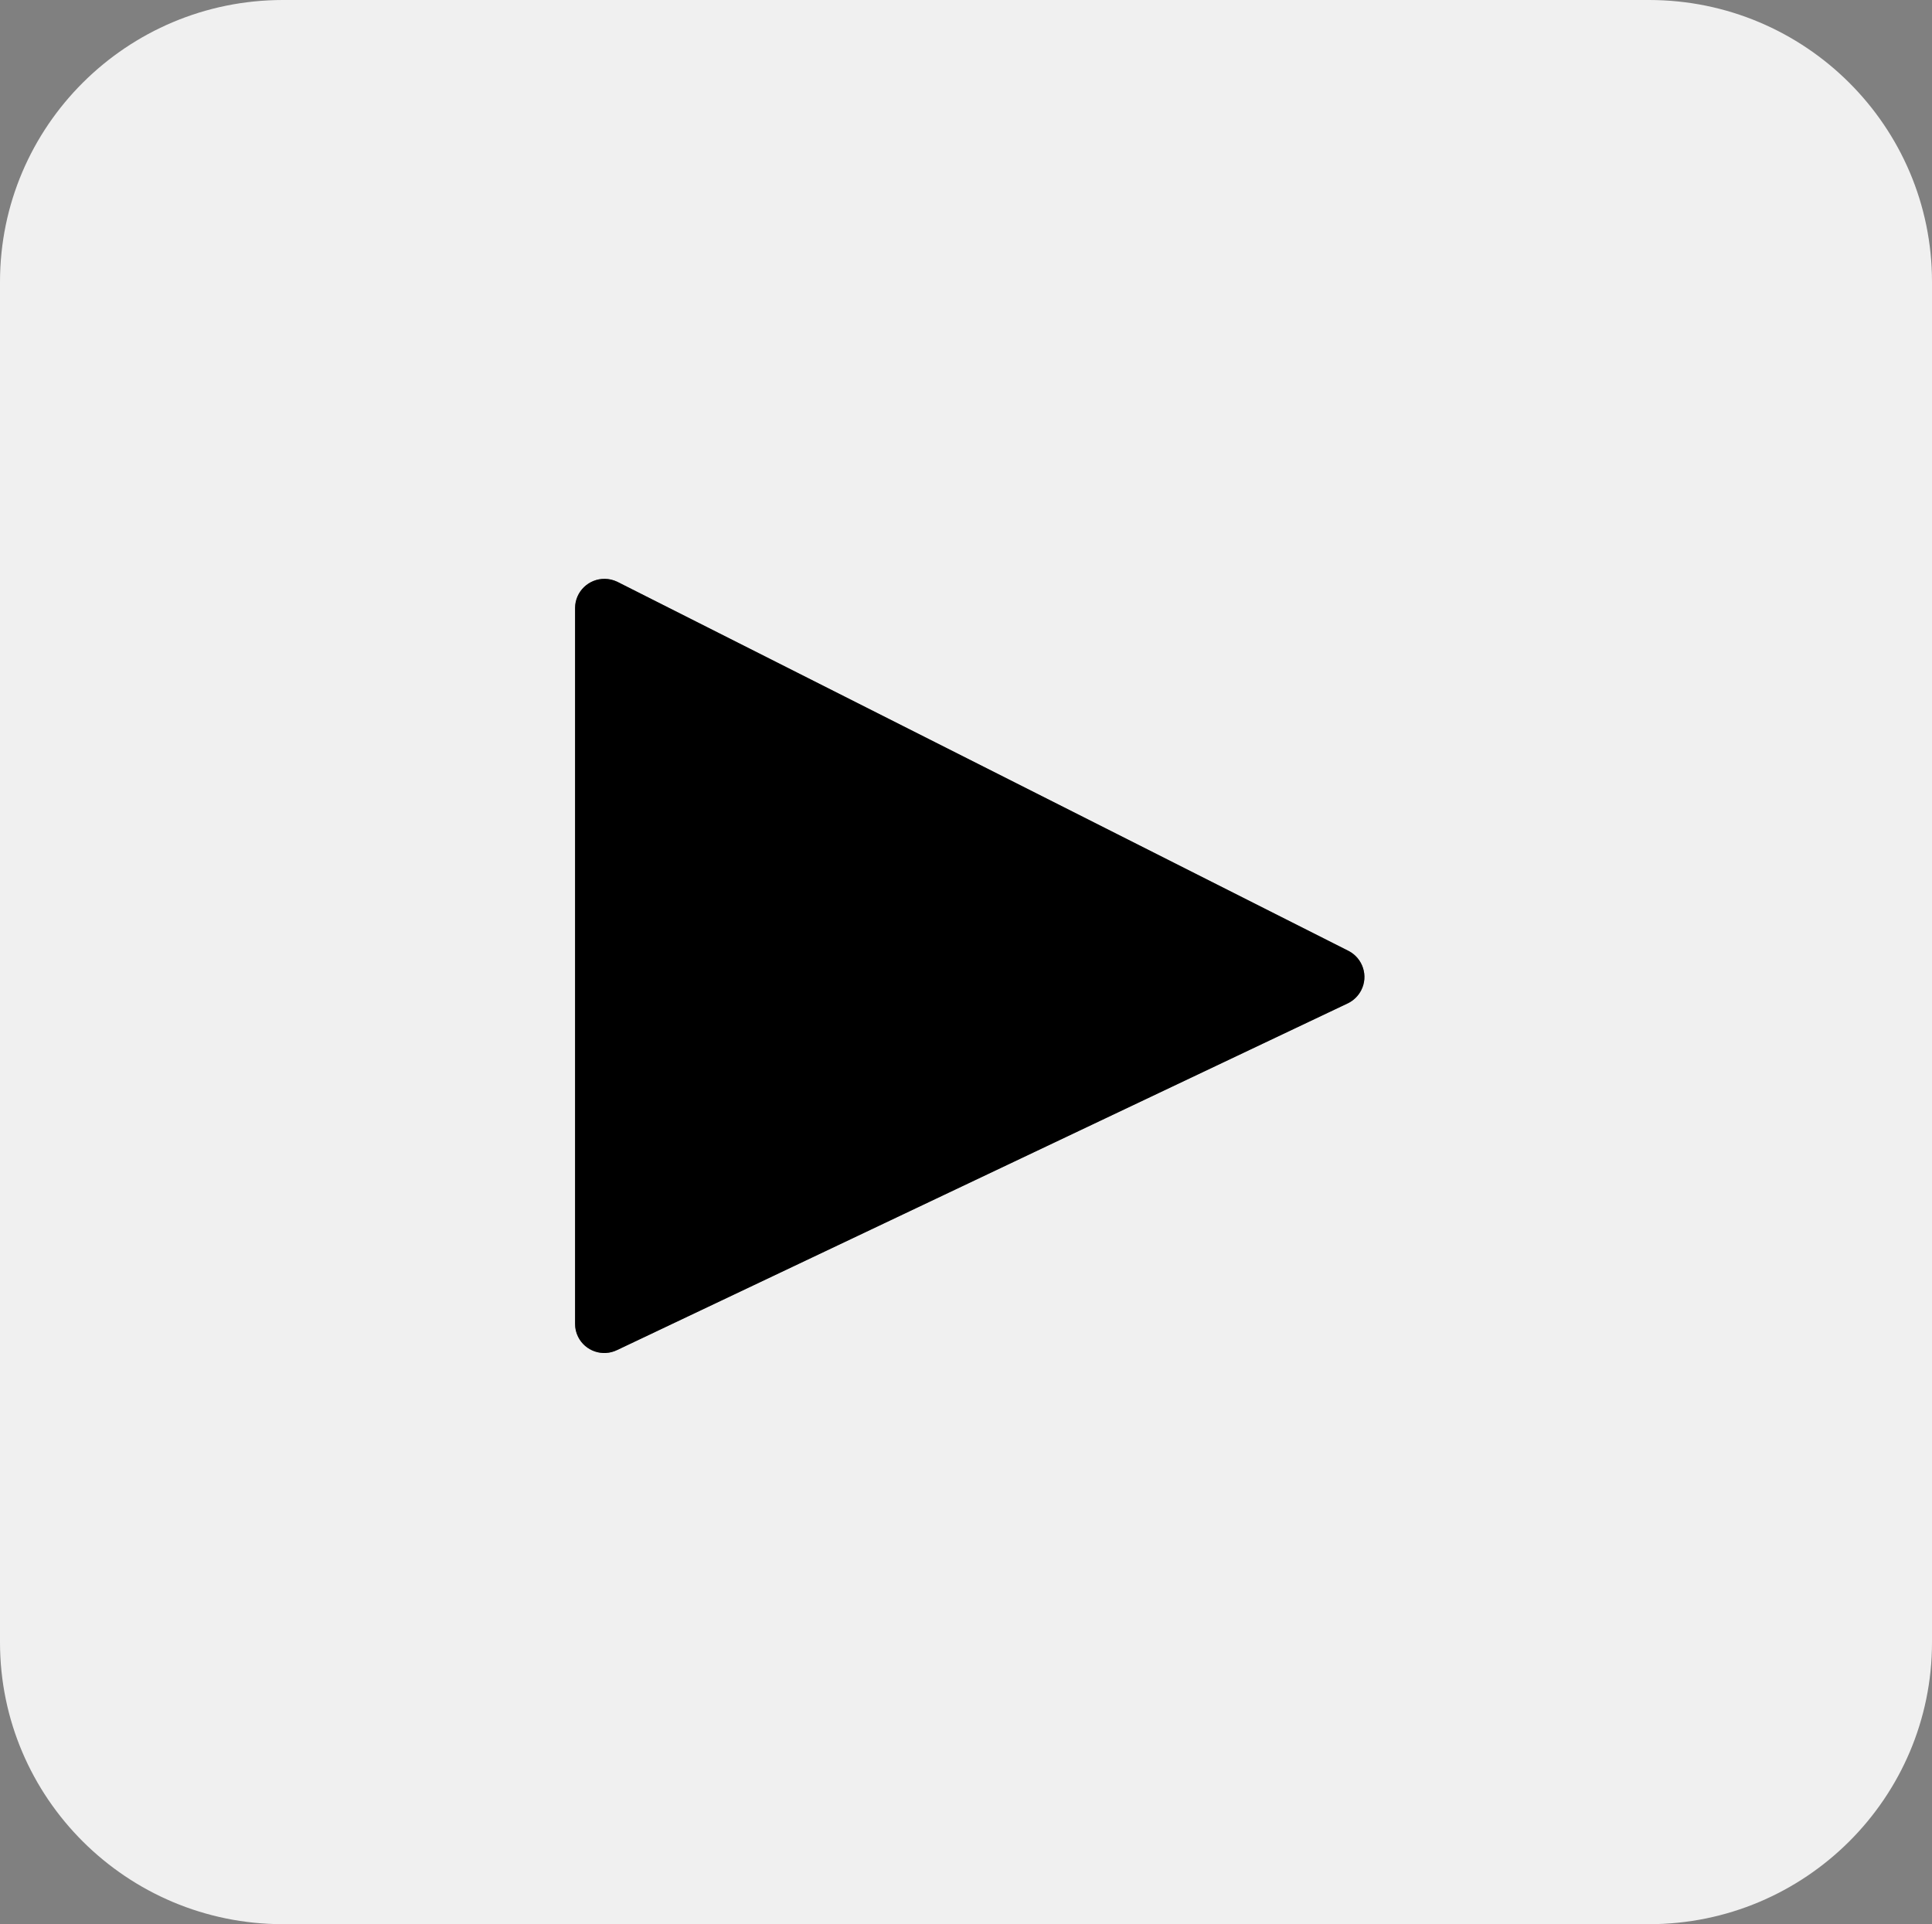
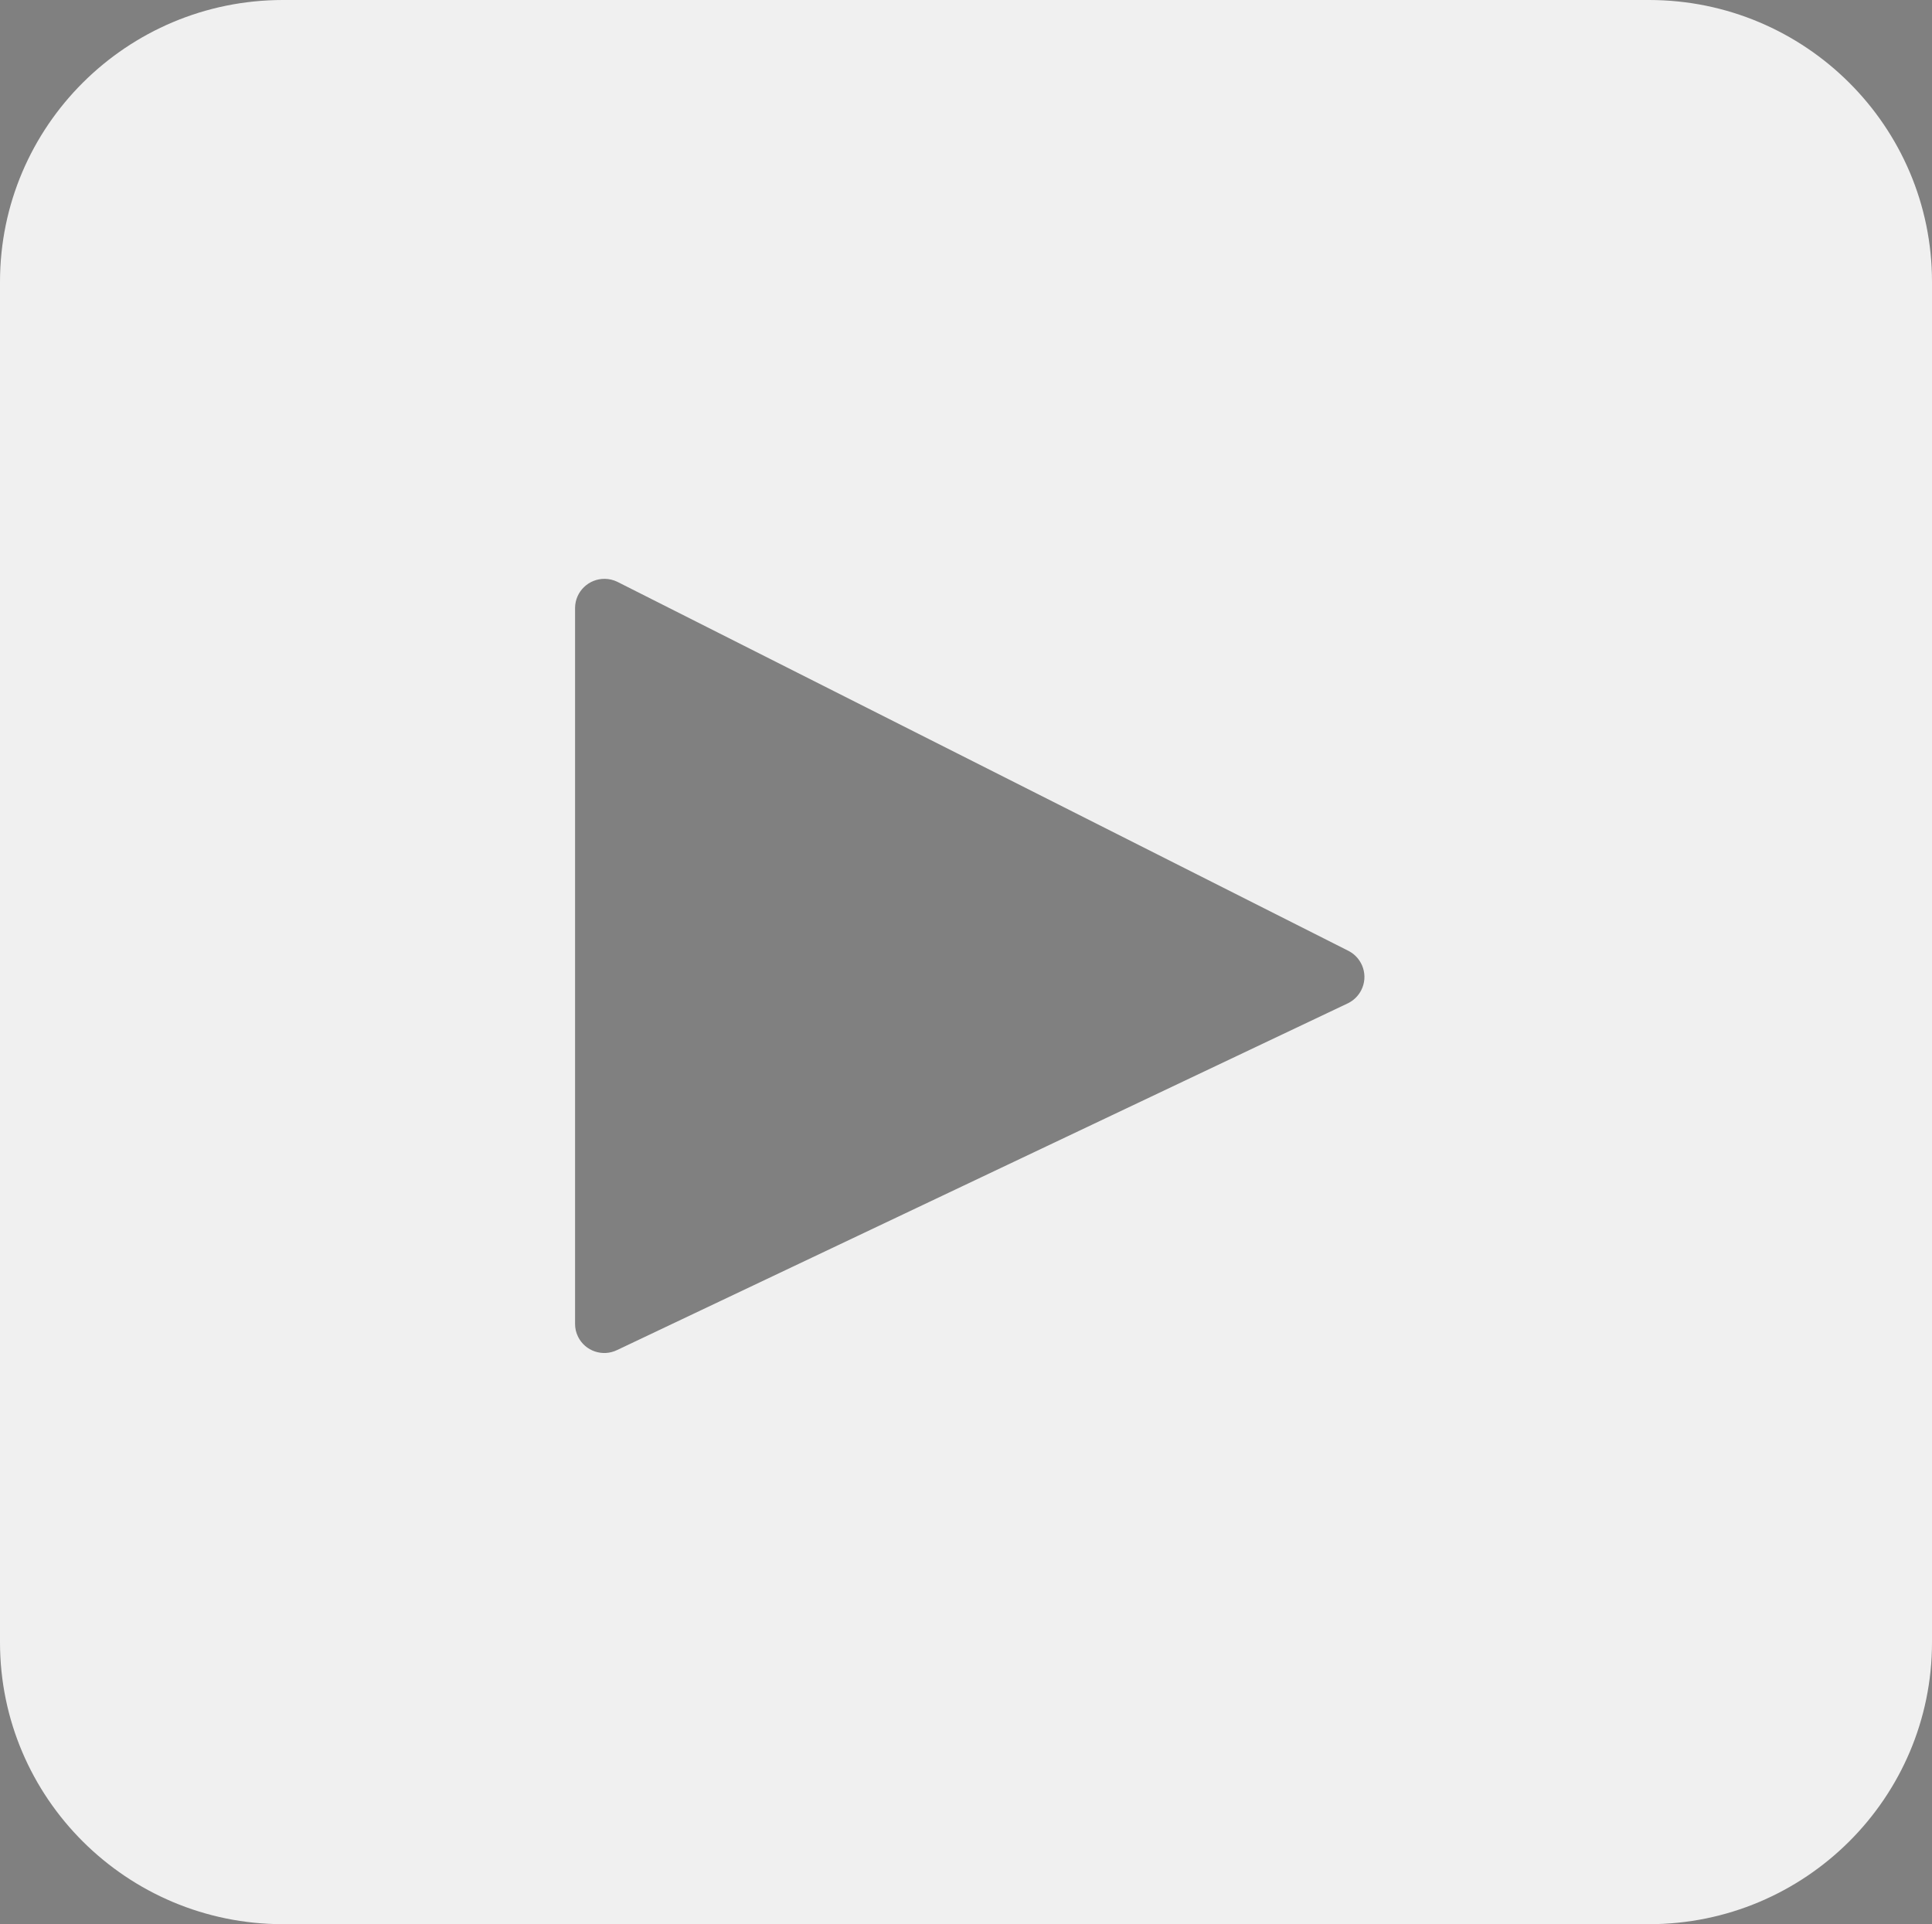
<svg xmlns="http://www.w3.org/2000/svg" id="a" viewBox="0 0 512 510">
  <rect x="0" y="0" width="512" height="510" fill="#808080" stroke="none" />
  <defs>
    <style>.b{fill:#f0f0f0;}</style>
  </defs>
  <path class="b" d="M437,0H75C33.6,0,0,33.47,0,74.71V435.29c0,41.24,33.6,74.71,75,74.71H437c41.4,0,75-33.47,75-74.71V74.71c0-41.24-33.6-74.71-75-74.71Zm-76.29,262.51c-.76,1.46-1.97,2.65-3.44,3.38l-193.72,91.93c-3.84,1.88-8.47,.3-10.36-3.52-.53-1.07-.8-2.24-.79-3.44V161.07c.06-4.29,3.6-7.71,7.91-7.65,1.12,.02,2.22,.28,3.24,.76l193.84,97.86c3.81,1.98,5.31,6.67,3.32,10.47Z" />
-   <path d="M360.71,262.51c-.76,1.46-1.97,2.65-3.44,3.38l-193.72,91.93c-3.84,1.88-8.47,.3-10.36-3.52-.53-1.07-.8-2.24-.79-3.44V161.07c.06-4.29,3.6-7.71,7.91-7.65,1.12,.02,2.22,.28,3.24,.76l193.84,97.86c3.81,1.98,5.31,6.67,3.32,10.47Z" />
</svg>